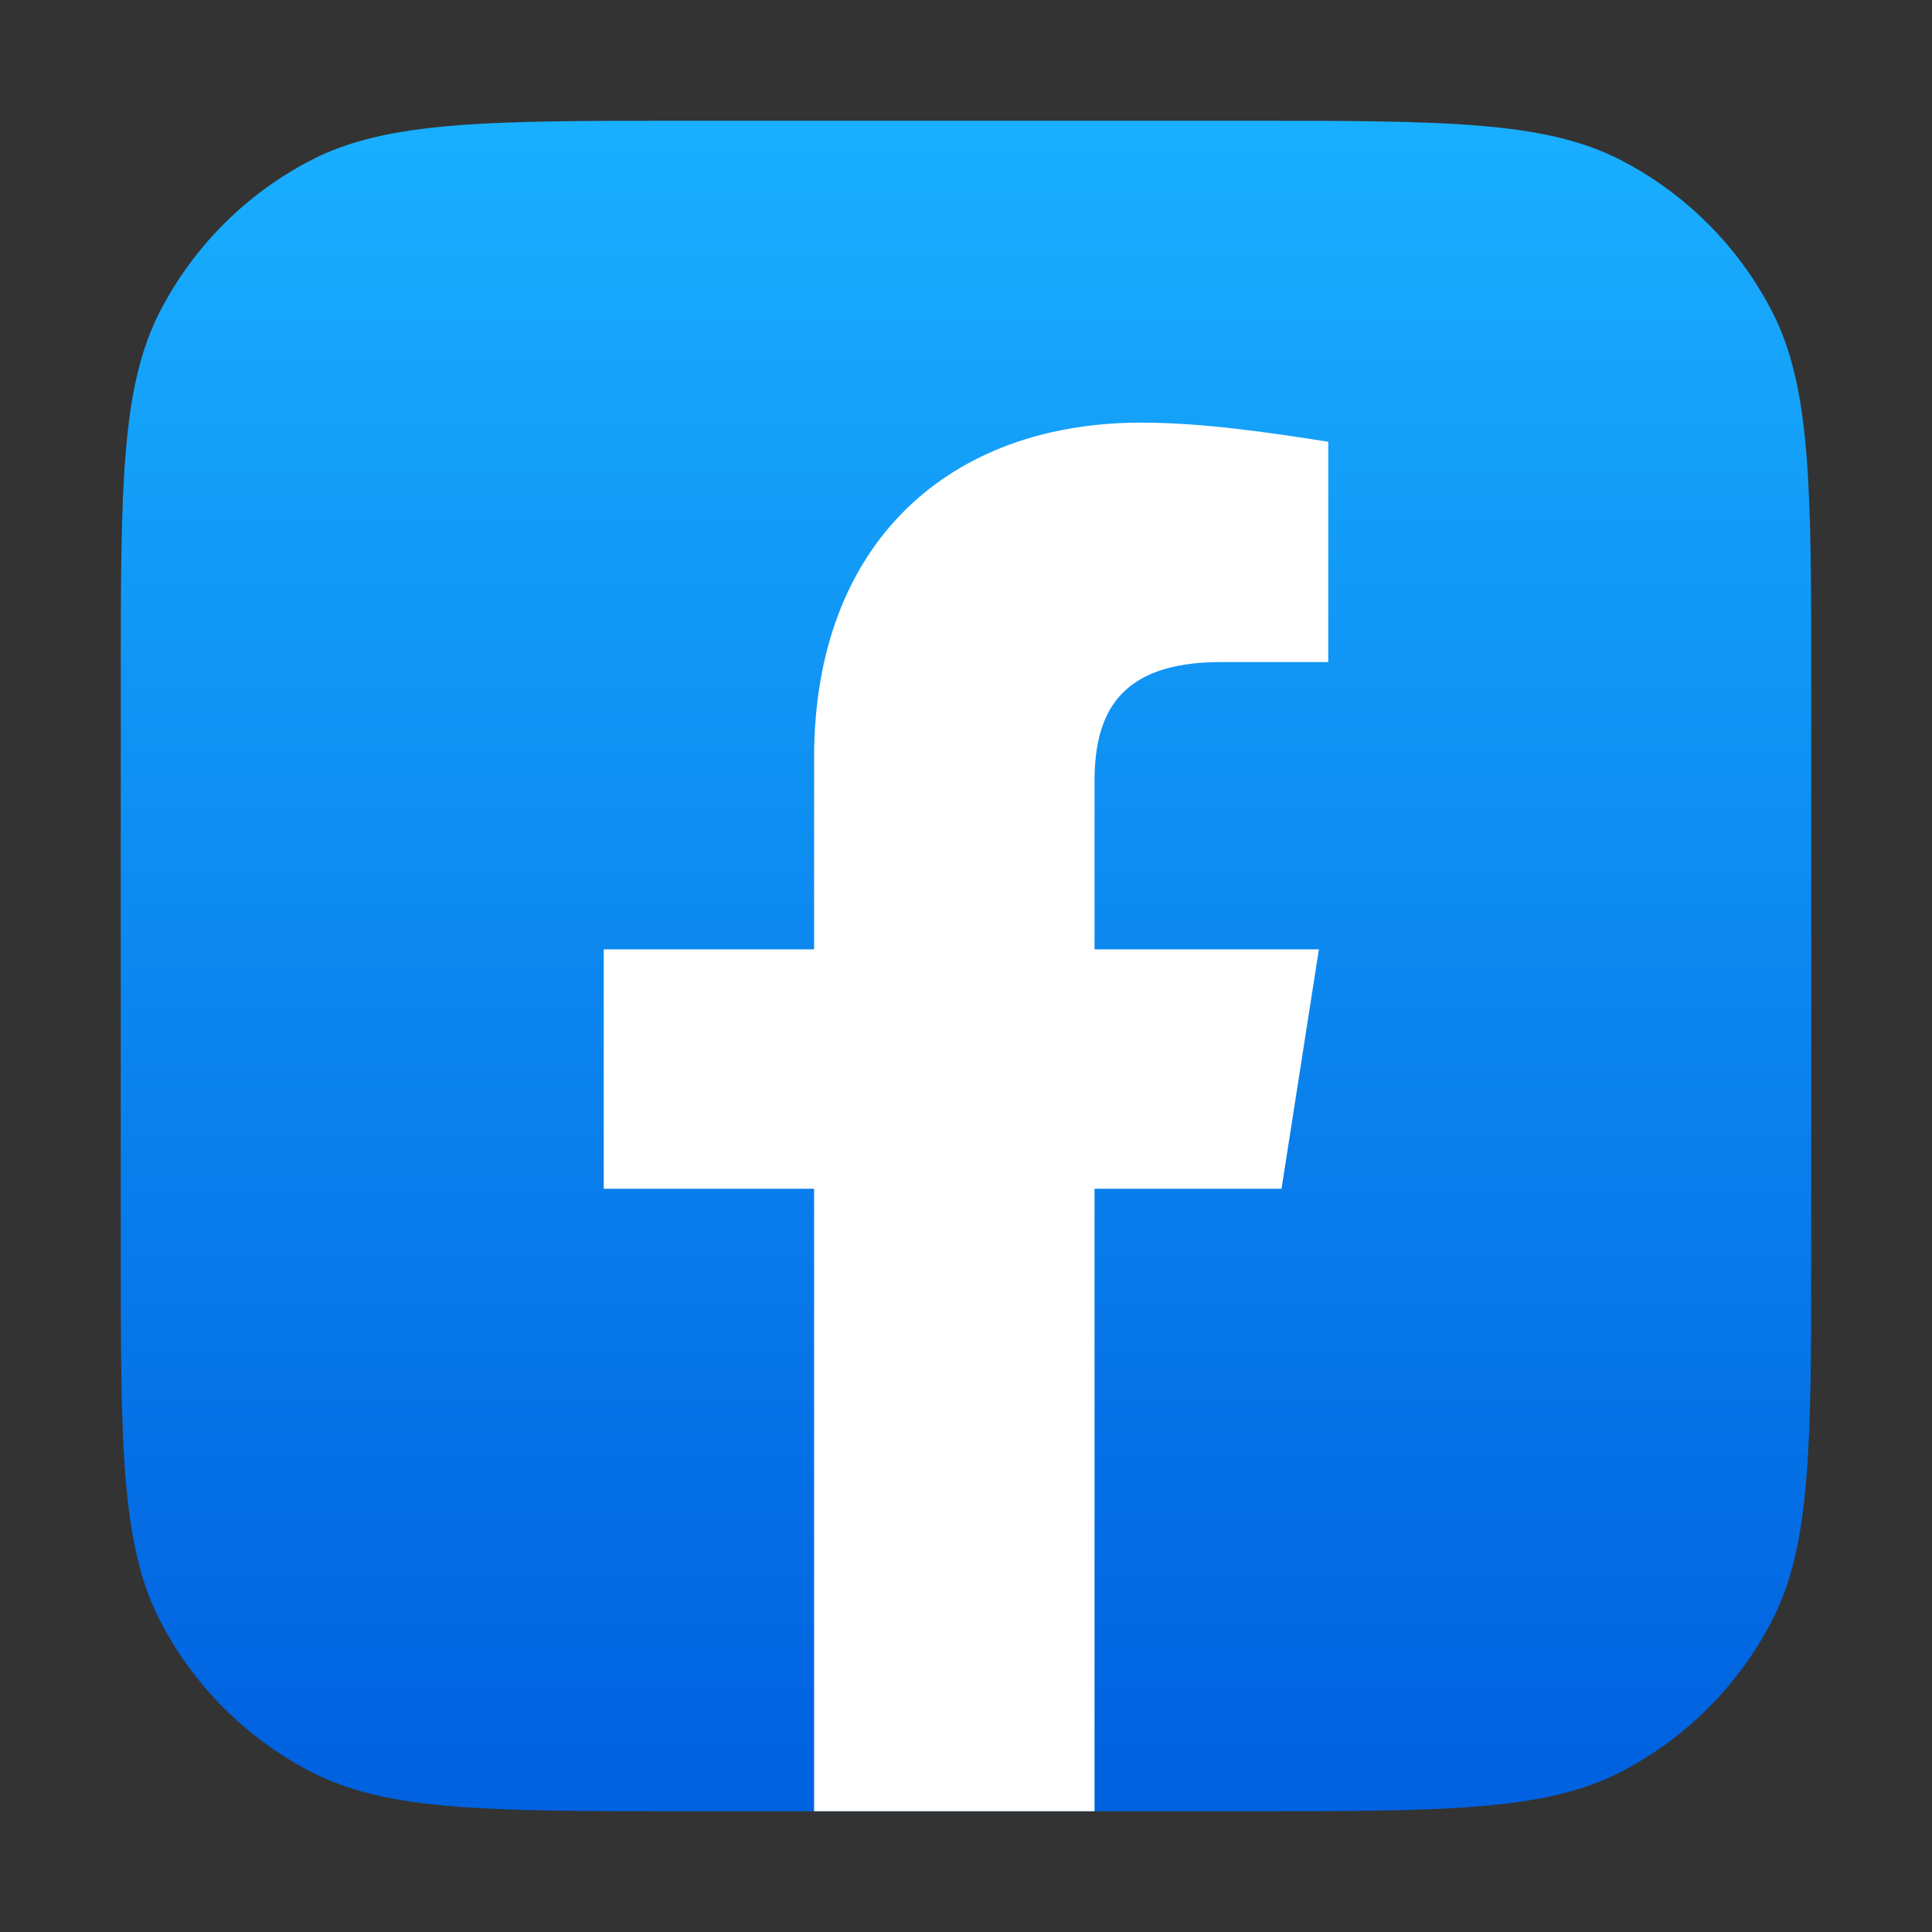
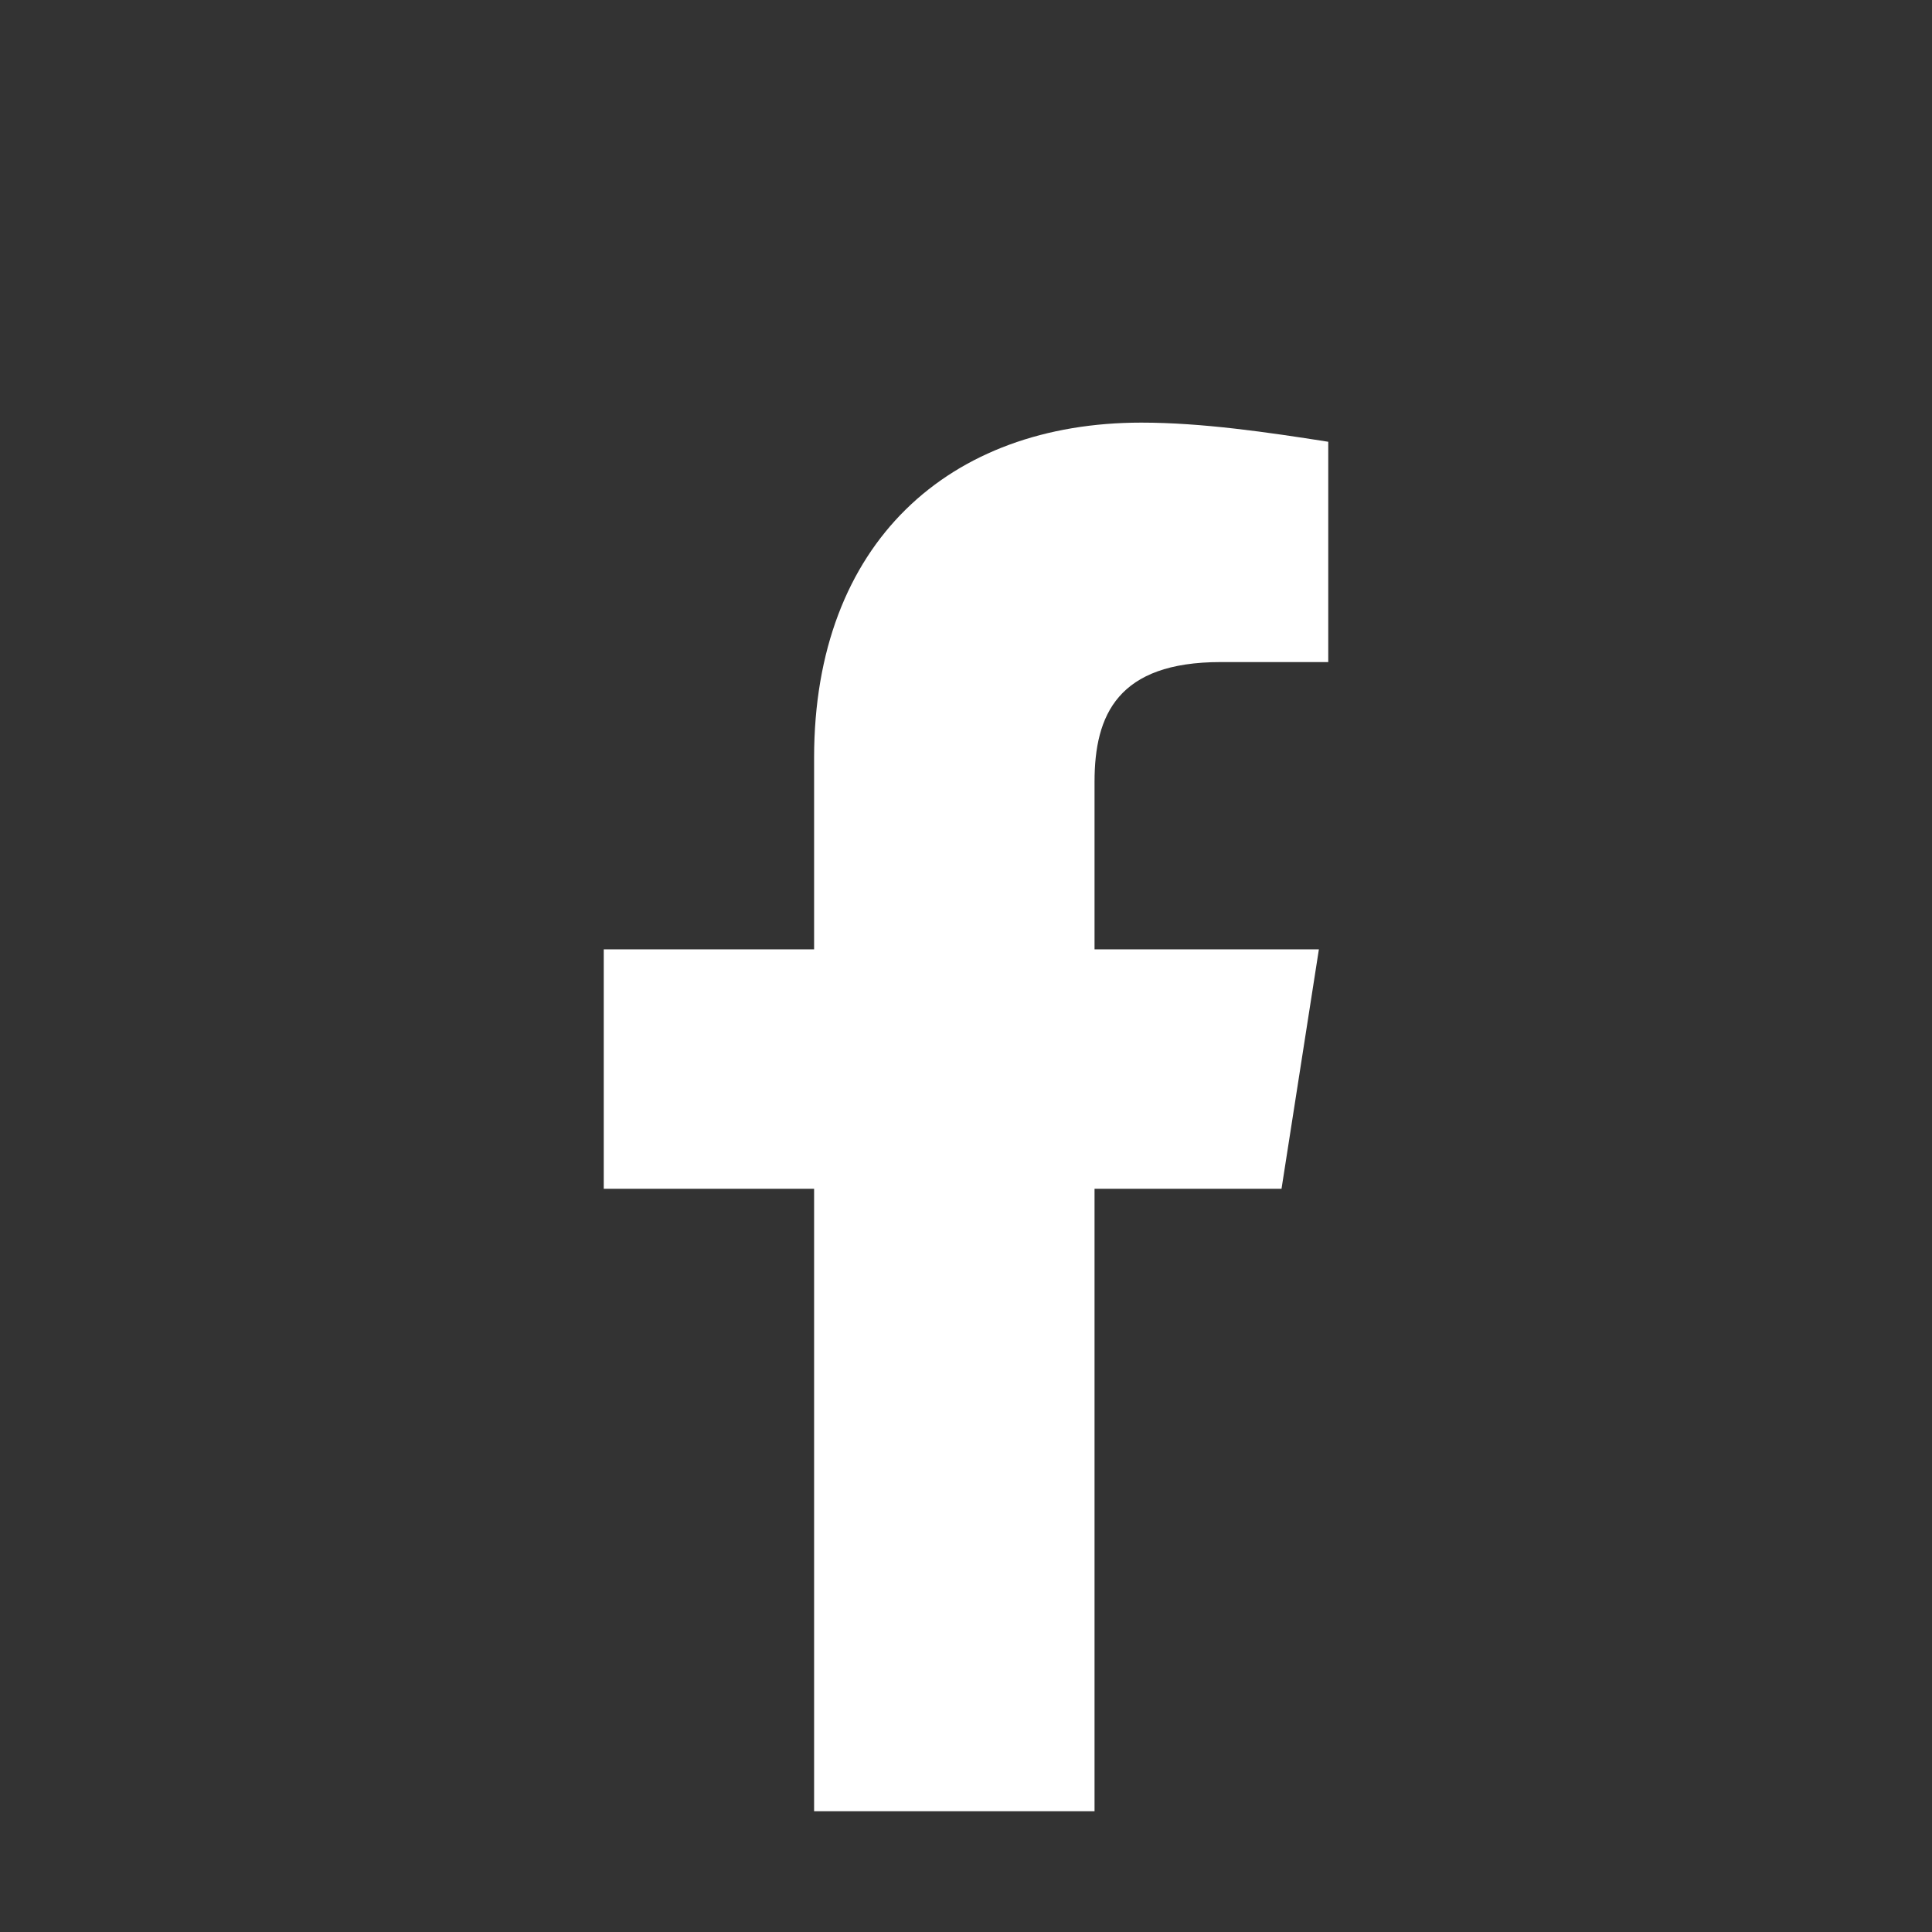
<svg xmlns="http://www.w3.org/2000/svg" width="32" height="32" viewBox="0 0 32 32" fill="none">
  <rect x="0" y="0" width="32" height="32" fill="#333333" stroke="none" />
-   <path d="M2 11.392C2 8.07 2 6.409 2.657 5.144C3.21 4.079 4.079 3.21 5.144 2.657C6.409 2 8.07 2 11.392 2H20.608C23.93 2 25.591 2 26.856 2.657C27.921 3.21 28.79 4.079 29.343 5.144C30 6.409 30 8.07 30 11.392V20.608C30 23.93 30 25.591 29.343 26.856C28.79 27.921 27.921 28.79 26.856 29.343C25.591 30 23.93 30 20.608 30H11.392C8.07 30 6.409 30 5.144 29.343C4.079 28.79 3.21 27.921 2.657 26.856C2 25.591 2 23.93 2 20.608V11.392Z" fill="url(#paint0_linear_148_6350)" />
  <path d="M21.226 19.69L21.845 15.724H18.129V12.948C18.129 11.838 18.516 10.966 20.219 10.966H22V7.317C20.994 7.159 19.91 7 18.903 7C15.729 7 13.484 8.983 13.484 12.552V15.724H10V19.69H13.484V30C15.032 30 16.581 30 18.129 30V19.69H21.226Z" fill="white" />
  <defs>
    <linearGradient id="paint0_linear_148_6350" x1="16" y1="29.182" x2="16" y2="2" gradientUnits="userSpaceOnUse">
      <stop stop-color="#0062E0" />
      <stop offset="1" stop-color="#19AFFF" />
    </linearGradient>
  </defs>
</svg>